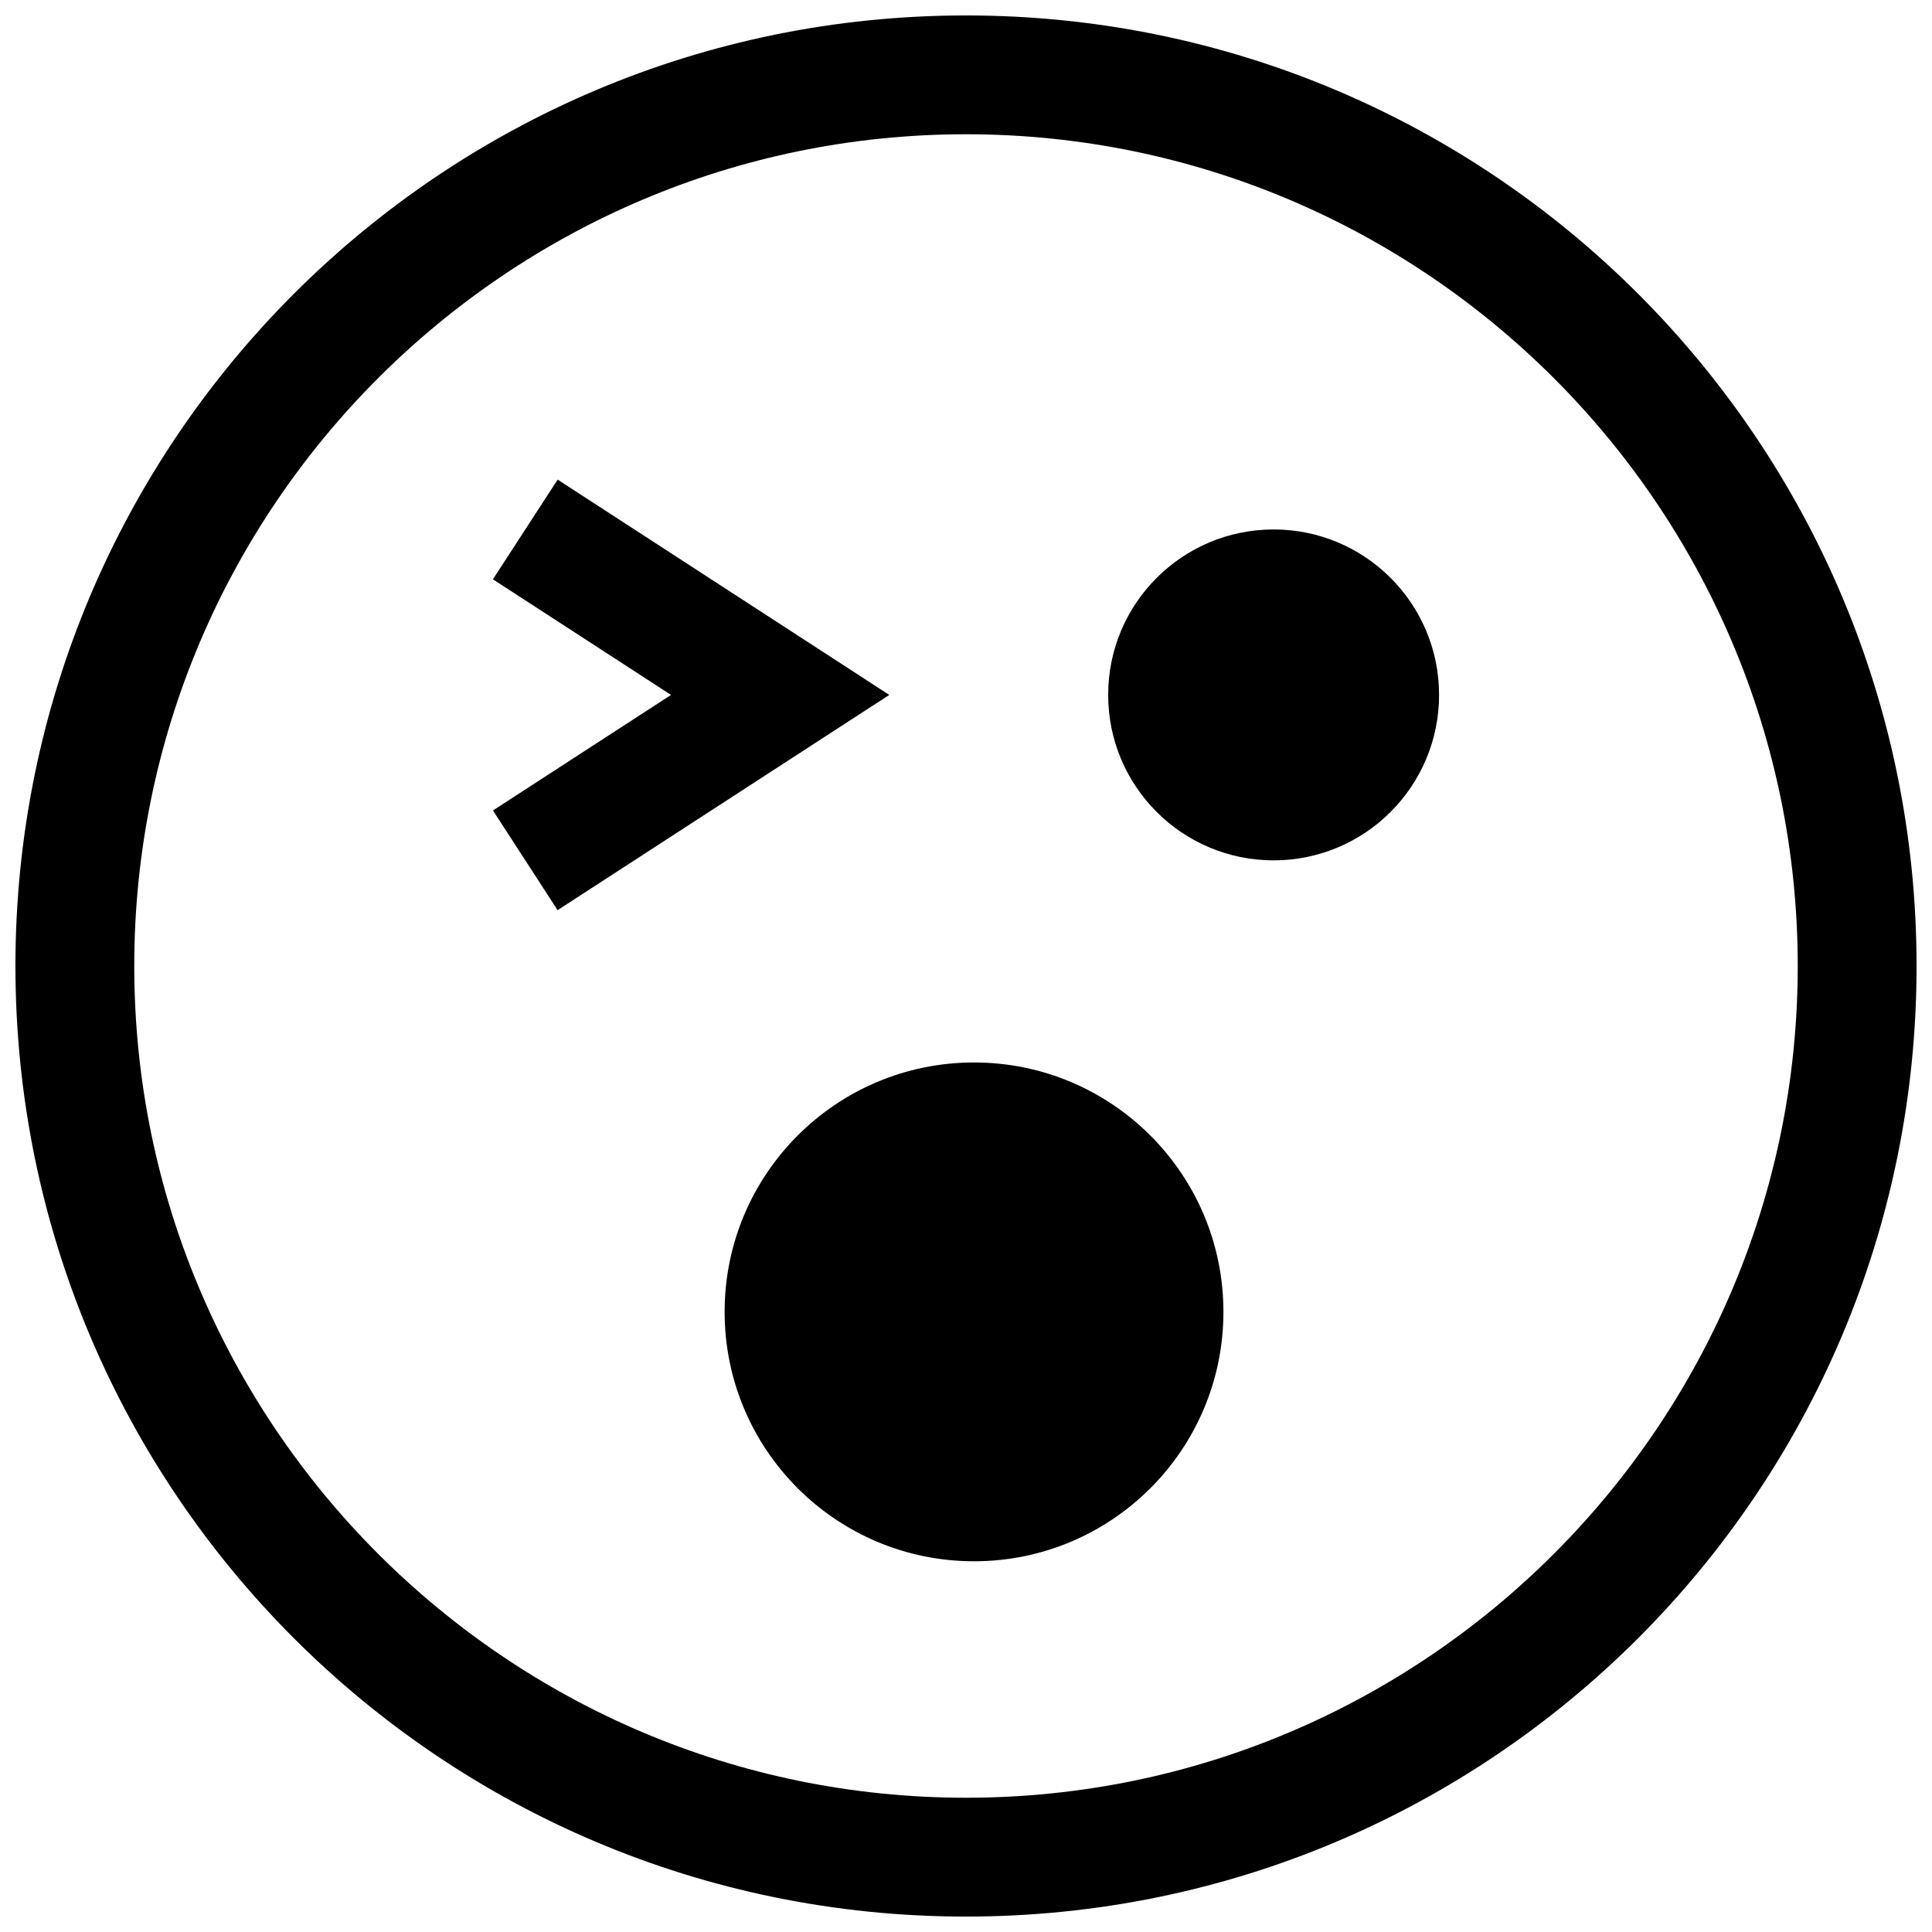
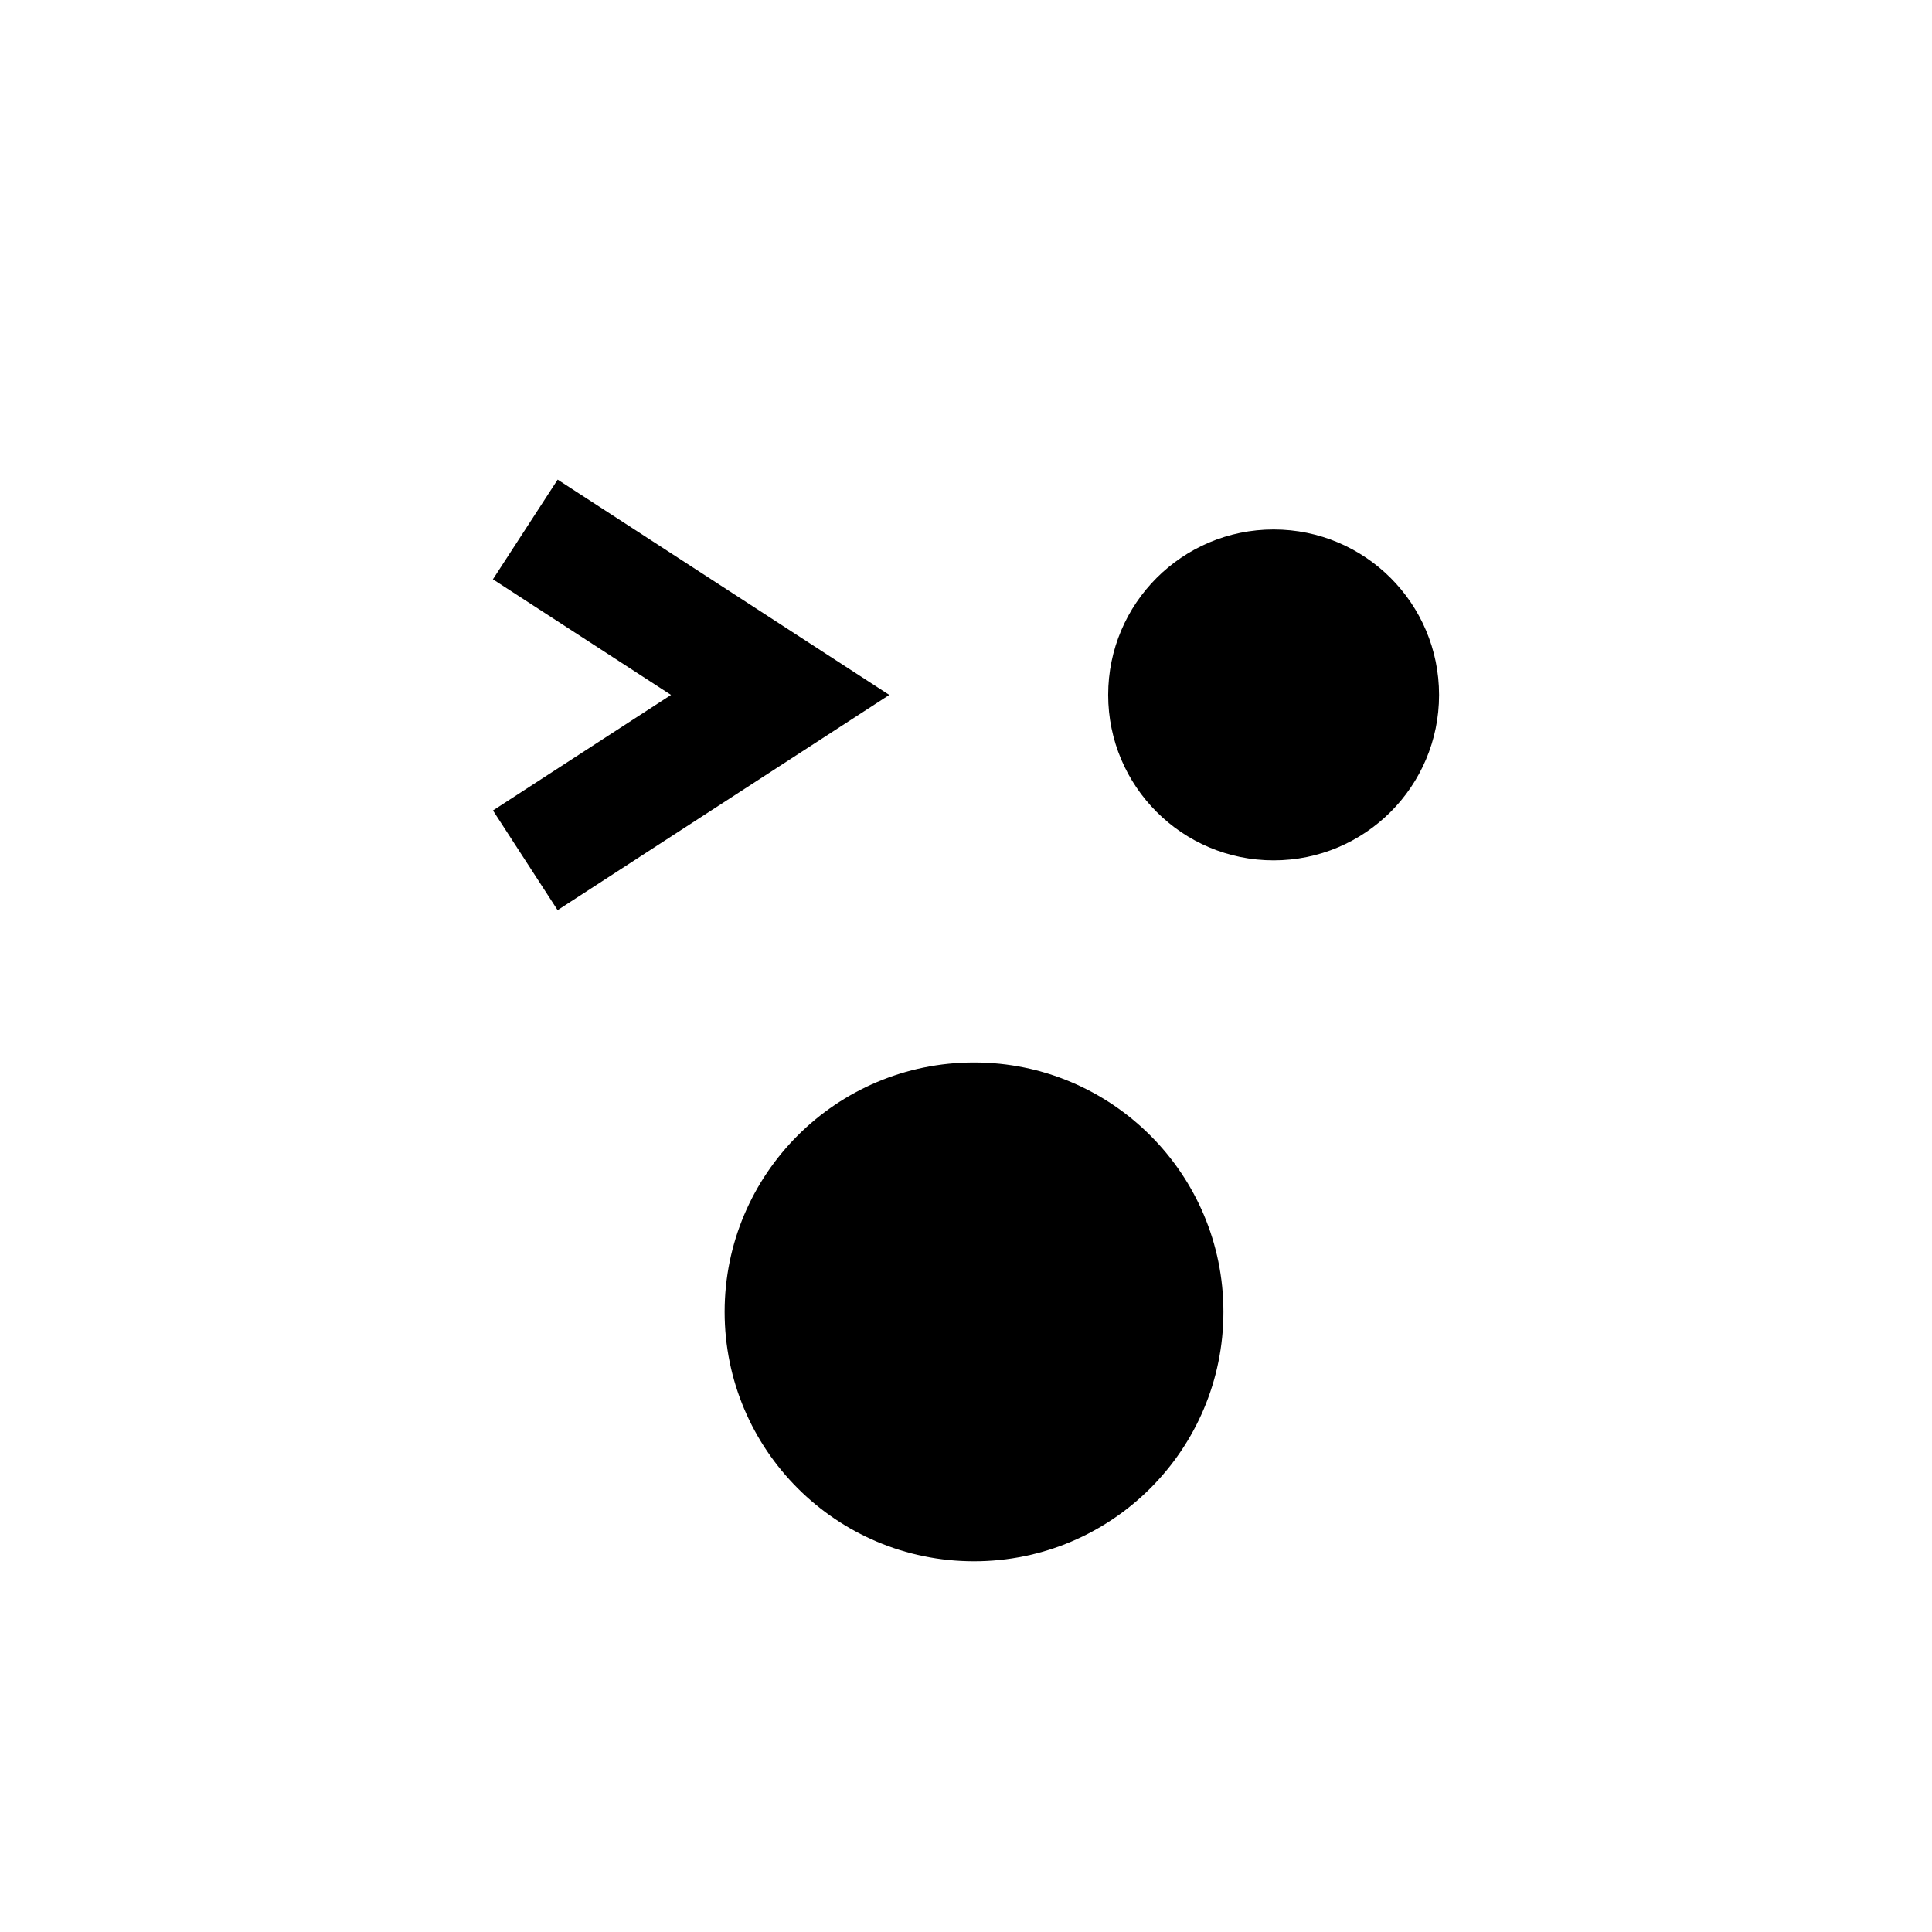
<svg xmlns="http://www.w3.org/2000/svg" width="800px" height="800px" version="1.1" viewBox="144 144 512 512">
  <defs>
    <clipPath id="a">
      <path d="m148.09 148.09h503.81v503.81h-503.81z" />
    </clipPath>
  </defs>
  <path d="m468.22 491.66c0 36.504-29.594 66.094-66.094 66.094-36.504 0-66.094-29.59-66.094-66.094s29.59-66.094 66.094-66.094c36.5 0 66.094 29.59 66.094 66.094" />
  <g clip-path="url(#a)">
-     <path d="m400 179.58c121.54 0 220.42 98.871 220.42 220.42 0 121.54-98.871 220.42-220.42 220.42-121.55-0.004-220.42-98.875-220.42-220.42 0-121.55 98.871-220.42 220.42-220.42m0-31.488c-139.13 0-251.91 112.77-251.91 251.91 0 139.13 112.77 251.91 251.91 251.91 139.13 0 251.91-112.77 251.91-251.91-0.004-139.13-112.78-251.91-251.91-251.91z" />
-   </g>
+     </g>
  <path d="m525.37 328.16c0 24.215-19.629 43.844-43.848 43.844-24.215 0-43.844-19.629-43.844-43.844 0-24.219 19.629-43.848 43.844-43.848 24.219 0 43.848 19.629 43.848 43.848" />
  <path d="m291.77 385.2-17.129-26.418 47.184-30.621-47.199-30.641 17.16-26.418 87.883 57.059z" />
</svg>